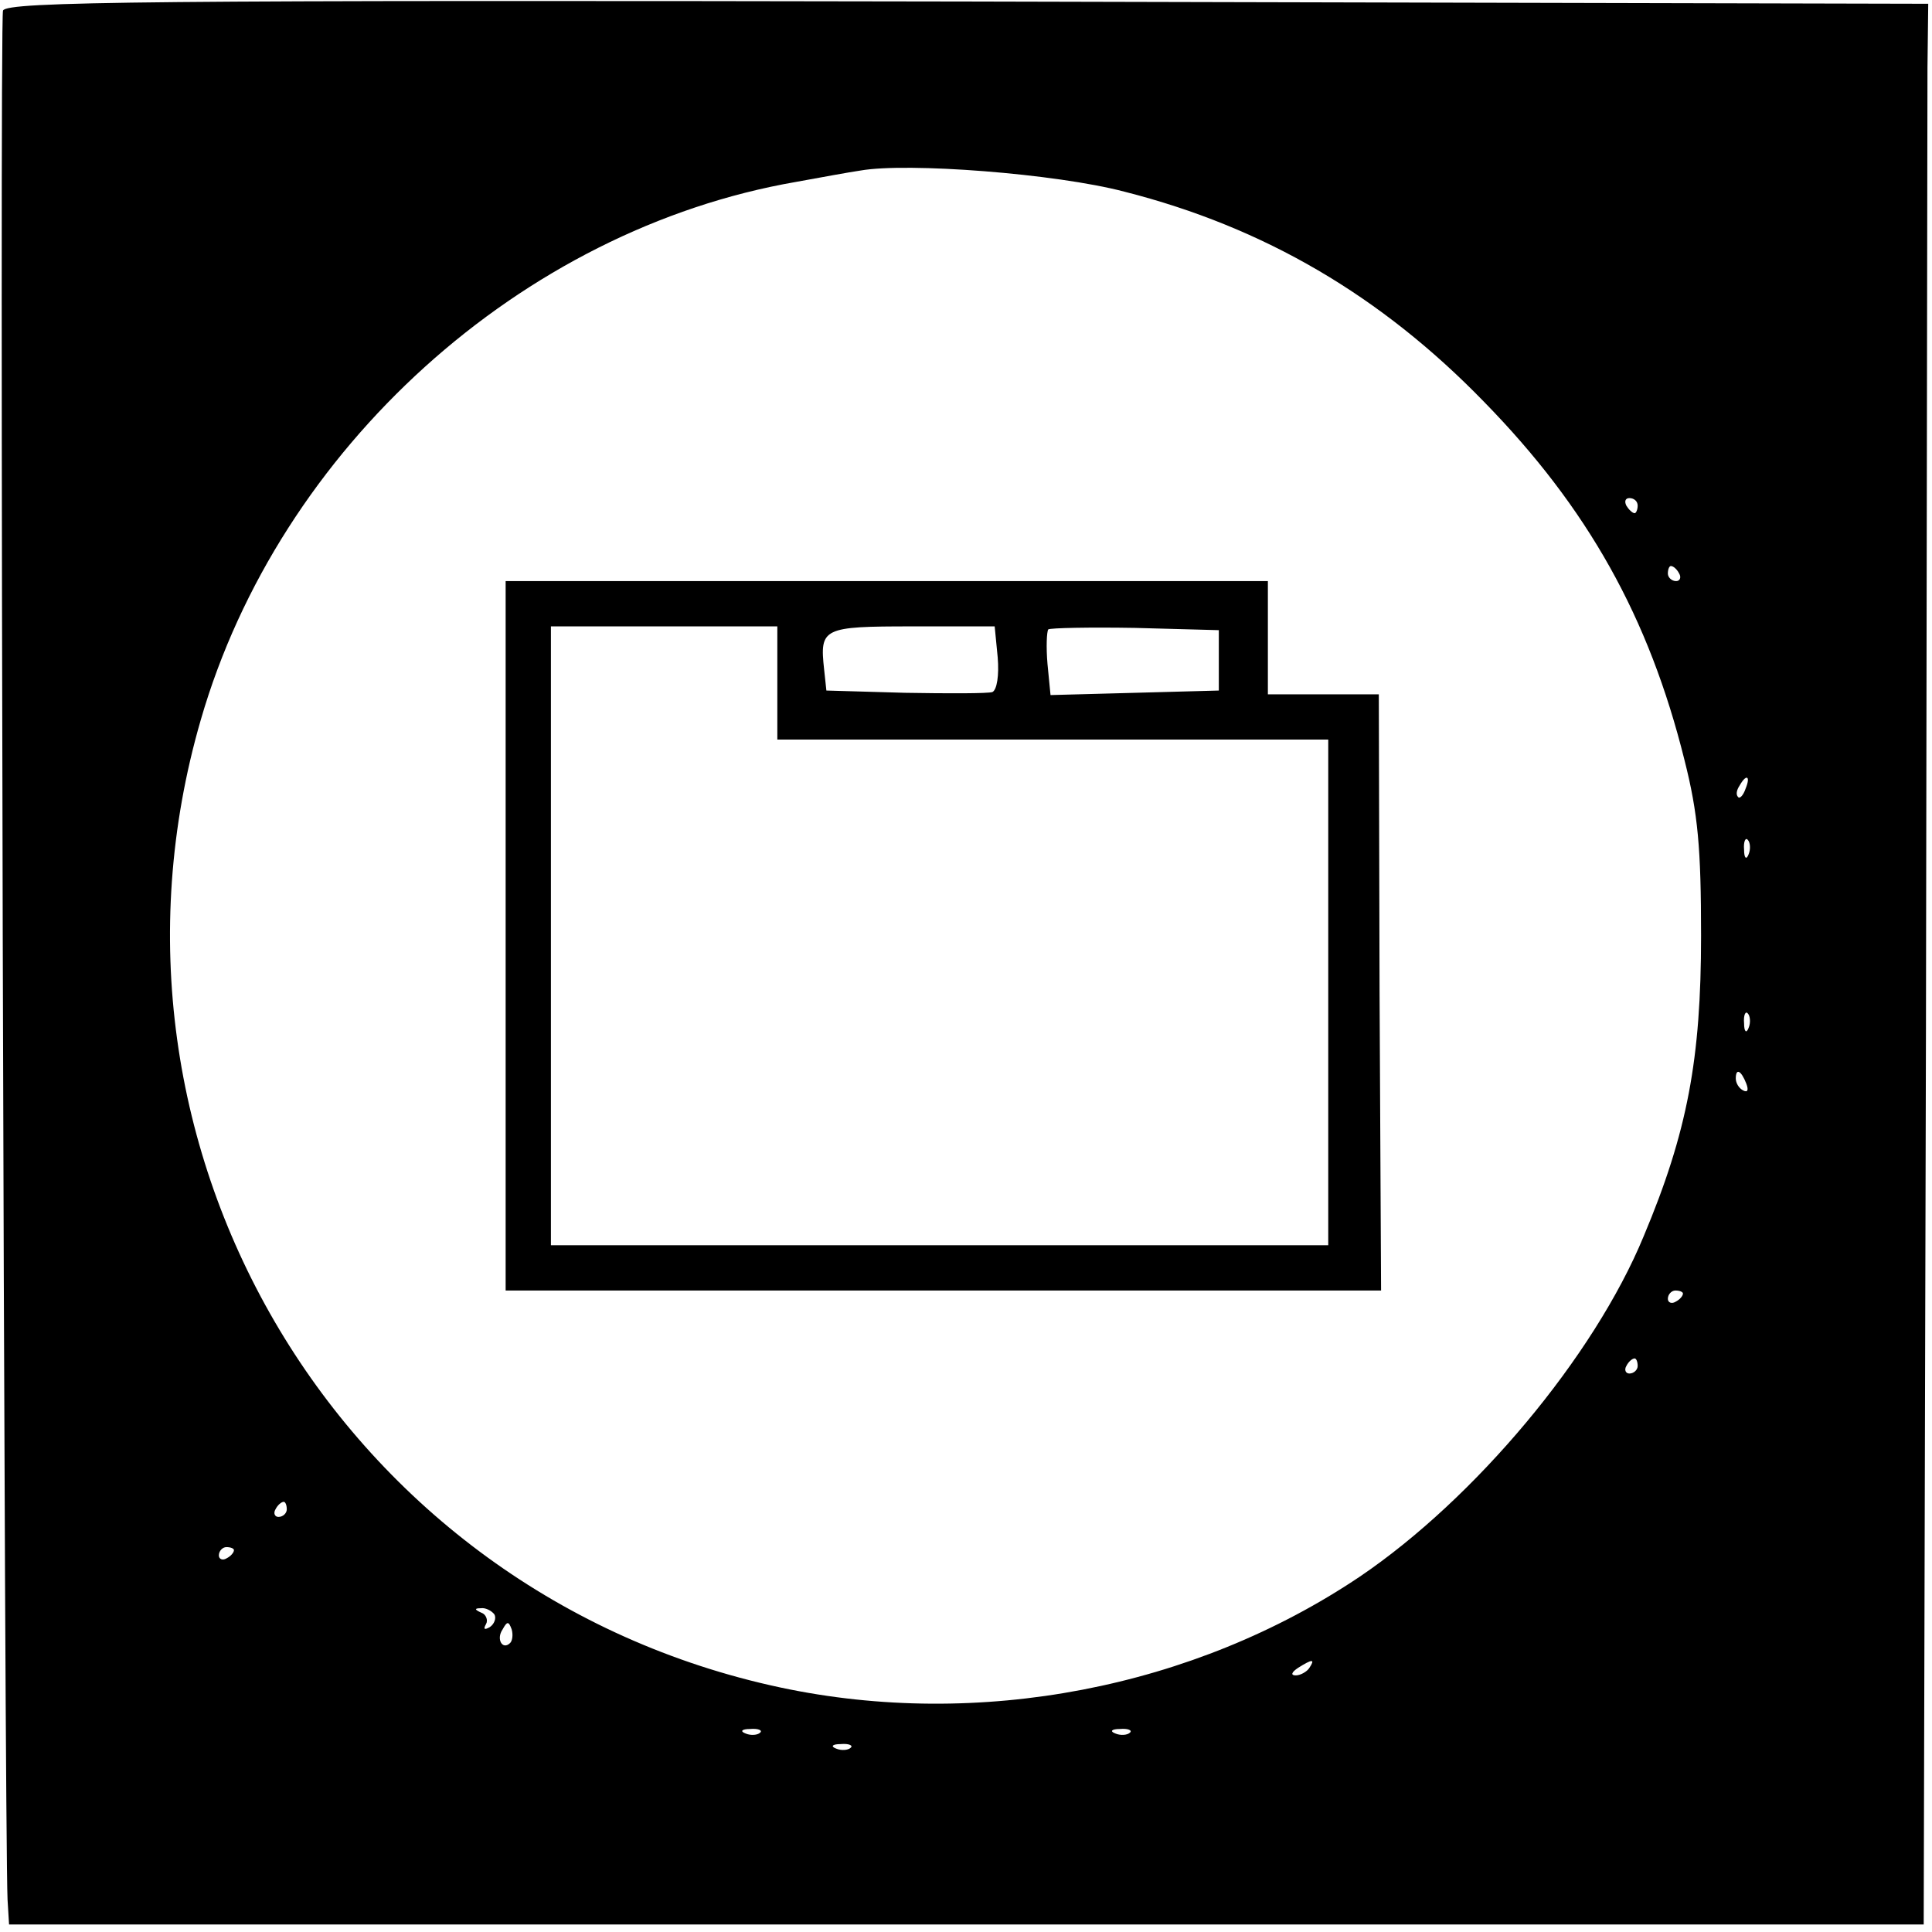
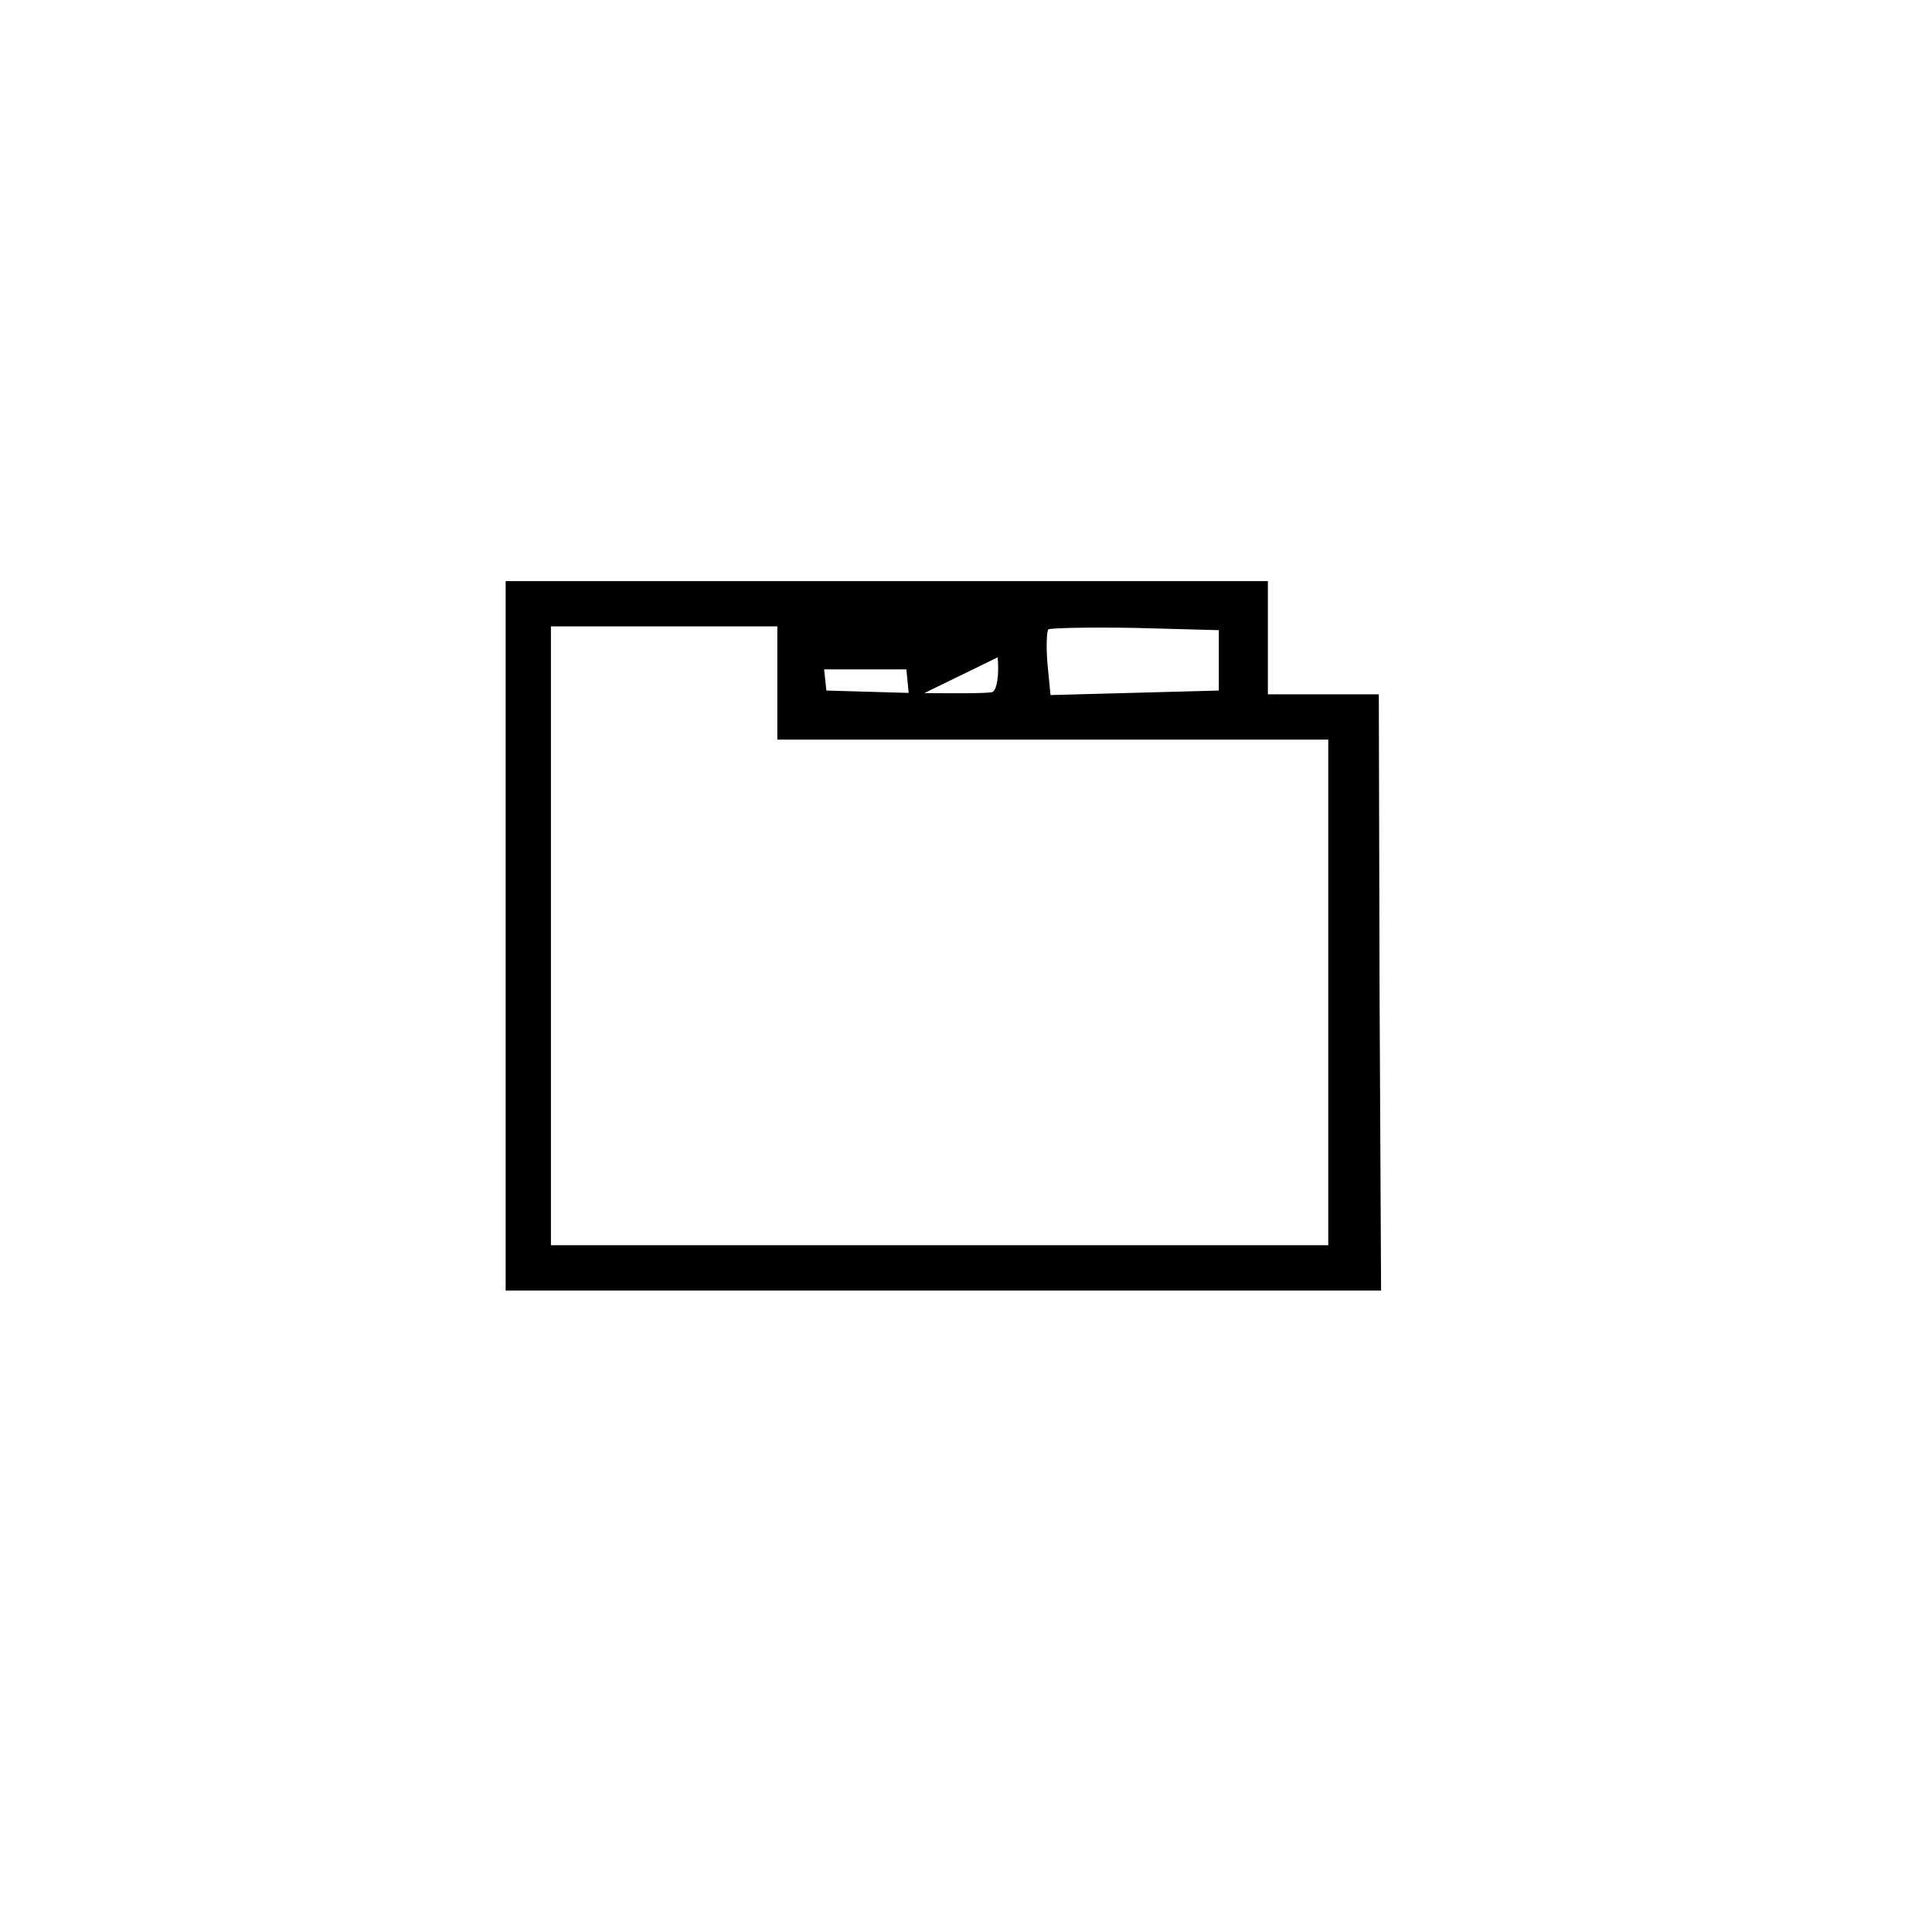
<svg xmlns="http://www.w3.org/2000/svg" version="1.0" width="256pt" height="256pt" viewBox="0 0 256 256" preserveAspectRatio="xMidYMid meet">
  <g transform="translate(0,256) scale(0.1,-0.1)" fill="#000000" stroke="none">
-     <path d="M4 2546 c-5 -12 2 -2417 6 -2503 l2 -33 1269 0 1268 0 3 1187 c1 654 2 1226 2 1273 l1 85 -1273 3 c-1090 2 -1273 0 -1278 -12z m1486 -240 c185 -47 340 -138 476 -278 138 -141 219 -286 266 -475 18 -71 22 -117 22 -233 0 -163 -18 -260 -76 -398 -66 -160 -224 -348 -376 -451 -220 -148 -505 -203 -768 -147 -581 124 -933 713 -768 1282 104 360 425 650 789 713 33 6 71 13 85 15 62 11 259 -4 350 -28z m680 -416 c0 -5 -2 -10 -4 -10 -3 0 -8 5 -11 10 -3 6 -1 10 4 10 6 0 11 -4 11 -10z m55 -90 c3 -5 1 -10 -4 -10 -6 0 -11 5 -11 10 0 6 2 10 4 10 3 0 8 -4 11 -10z m88 -285 c-3 -9 -8 -14 -10 -11 -3 3 -2 9 2 15 9 16 15 13 8 -4z m4 -87 c-3 -8 -6 -5 -6 6 -1 11 2 17 5 13 3 -3 4 -12 1 -19z m0 -230 c-3 -8 -6 -5 -6 6 -1 11 2 17 5 13 3 -3 4 -12 1 -19z m-3 -74 c3 -8 2 -12 -4 -9 -6 3 -10 10 -10 16 0 14 7 11 14 -7z m-84 -278 c0 -3 -4 -8 -10 -11 -5 -3 -10 -1 -10 4 0 6 5 11 10 11 6 0 10 -2 10 -4z m-60 -96 c0 -5 -5 -10 -11 -10 -5 0 -7 5 -4 10 3 6 8 10 11 10 2 0 4 -4 4 -10z m-1790 -190 c0 -5 -5 -10 -11 -10 -5 0 -7 5 -4 10 3 6 8 10 11 10 2 0 4 -4 4 -10z m-70 -54 c0 -3 -4 -8 -10 -11 -5 -3 -10 -1 -10 4 0 6 5 11 10 11 6 0 10 -2 10 -4z m345 -85 c3 -5 0 -13 -6 -17 -7 -4 -9 -3 -5 4 3 5 0 13 -6 15 -9 4 -10 6 -1 6 6 1 14 -3 18 -8z m21 -38 c-10 -10 -19 5 -10 18 6 11 8 11 12 0 2 -7 1 -15 -2 -18z m1059 -33 c-3 -5 -12 -10 -18 -10 -7 0 -6 4 3 10 19 12 23 12 15 0z m-728 -86 c-3 -3 -12 -4 -19 -1 -8 3 -5 6 6 6 11 1 17 -2 13 -5z m490 0 c-3 -3 -12 -4 -19 -1 -8 3 -5 6 6 6 11 1 17 -2 13 -5z m-370 -20 c-3 -3 -12 -4 -19 -1 -8 3 -5 6 6 6 11 1 17 -2 13 -5z" />
-     <path d="M670 1320 l0 -470 580 0 580 0 -2 395 -1 395 -74 0 -73 0 0 75 0 75 -505 0 -505 0 0 -470z m360 335 l0 -75 365 0 365 0 0 -335 0 -335 -515 0 -515 0 0 410 0 410 150 0 150 0 0 -75z m292 34 c2 -24 -1 -43 -7 -46 -6 -2 -58 -2 -116 -1 l-104 3 -3 28 c-6 55 -2 57 117 57 l109 0 4 -41z m293 -4 l0 -40 -111 -3 -112 -3 -4 41 c-2 23 -1 43 1 46 3 2 55 3 115 2 l111 -3 0 -40z" />
+     <path d="M670 1320 l0 -470 580 0 580 0 -2 395 -1 395 -74 0 -73 0 0 75 0 75 -505 0 -505 0 0 -470z m360 335 l0 -75 365 0 365 0 0 -335 0 -335 -515 0 -515 0 0 410 0 410 150 0 150 0 0 -75z m292 34 c2 -24 -1 -43 -7 -46 -6 -2 -58 -2 -116 -1 l-104 3 -3 28 l109 0 4 -41z m293 -4 l0 -40 -111 -3 -112 -3 -4 41 c-2 23 -1 43 1 46 3 2 55 3 115 2 l111 -3 0 -40z" />
  </g>
</svg>